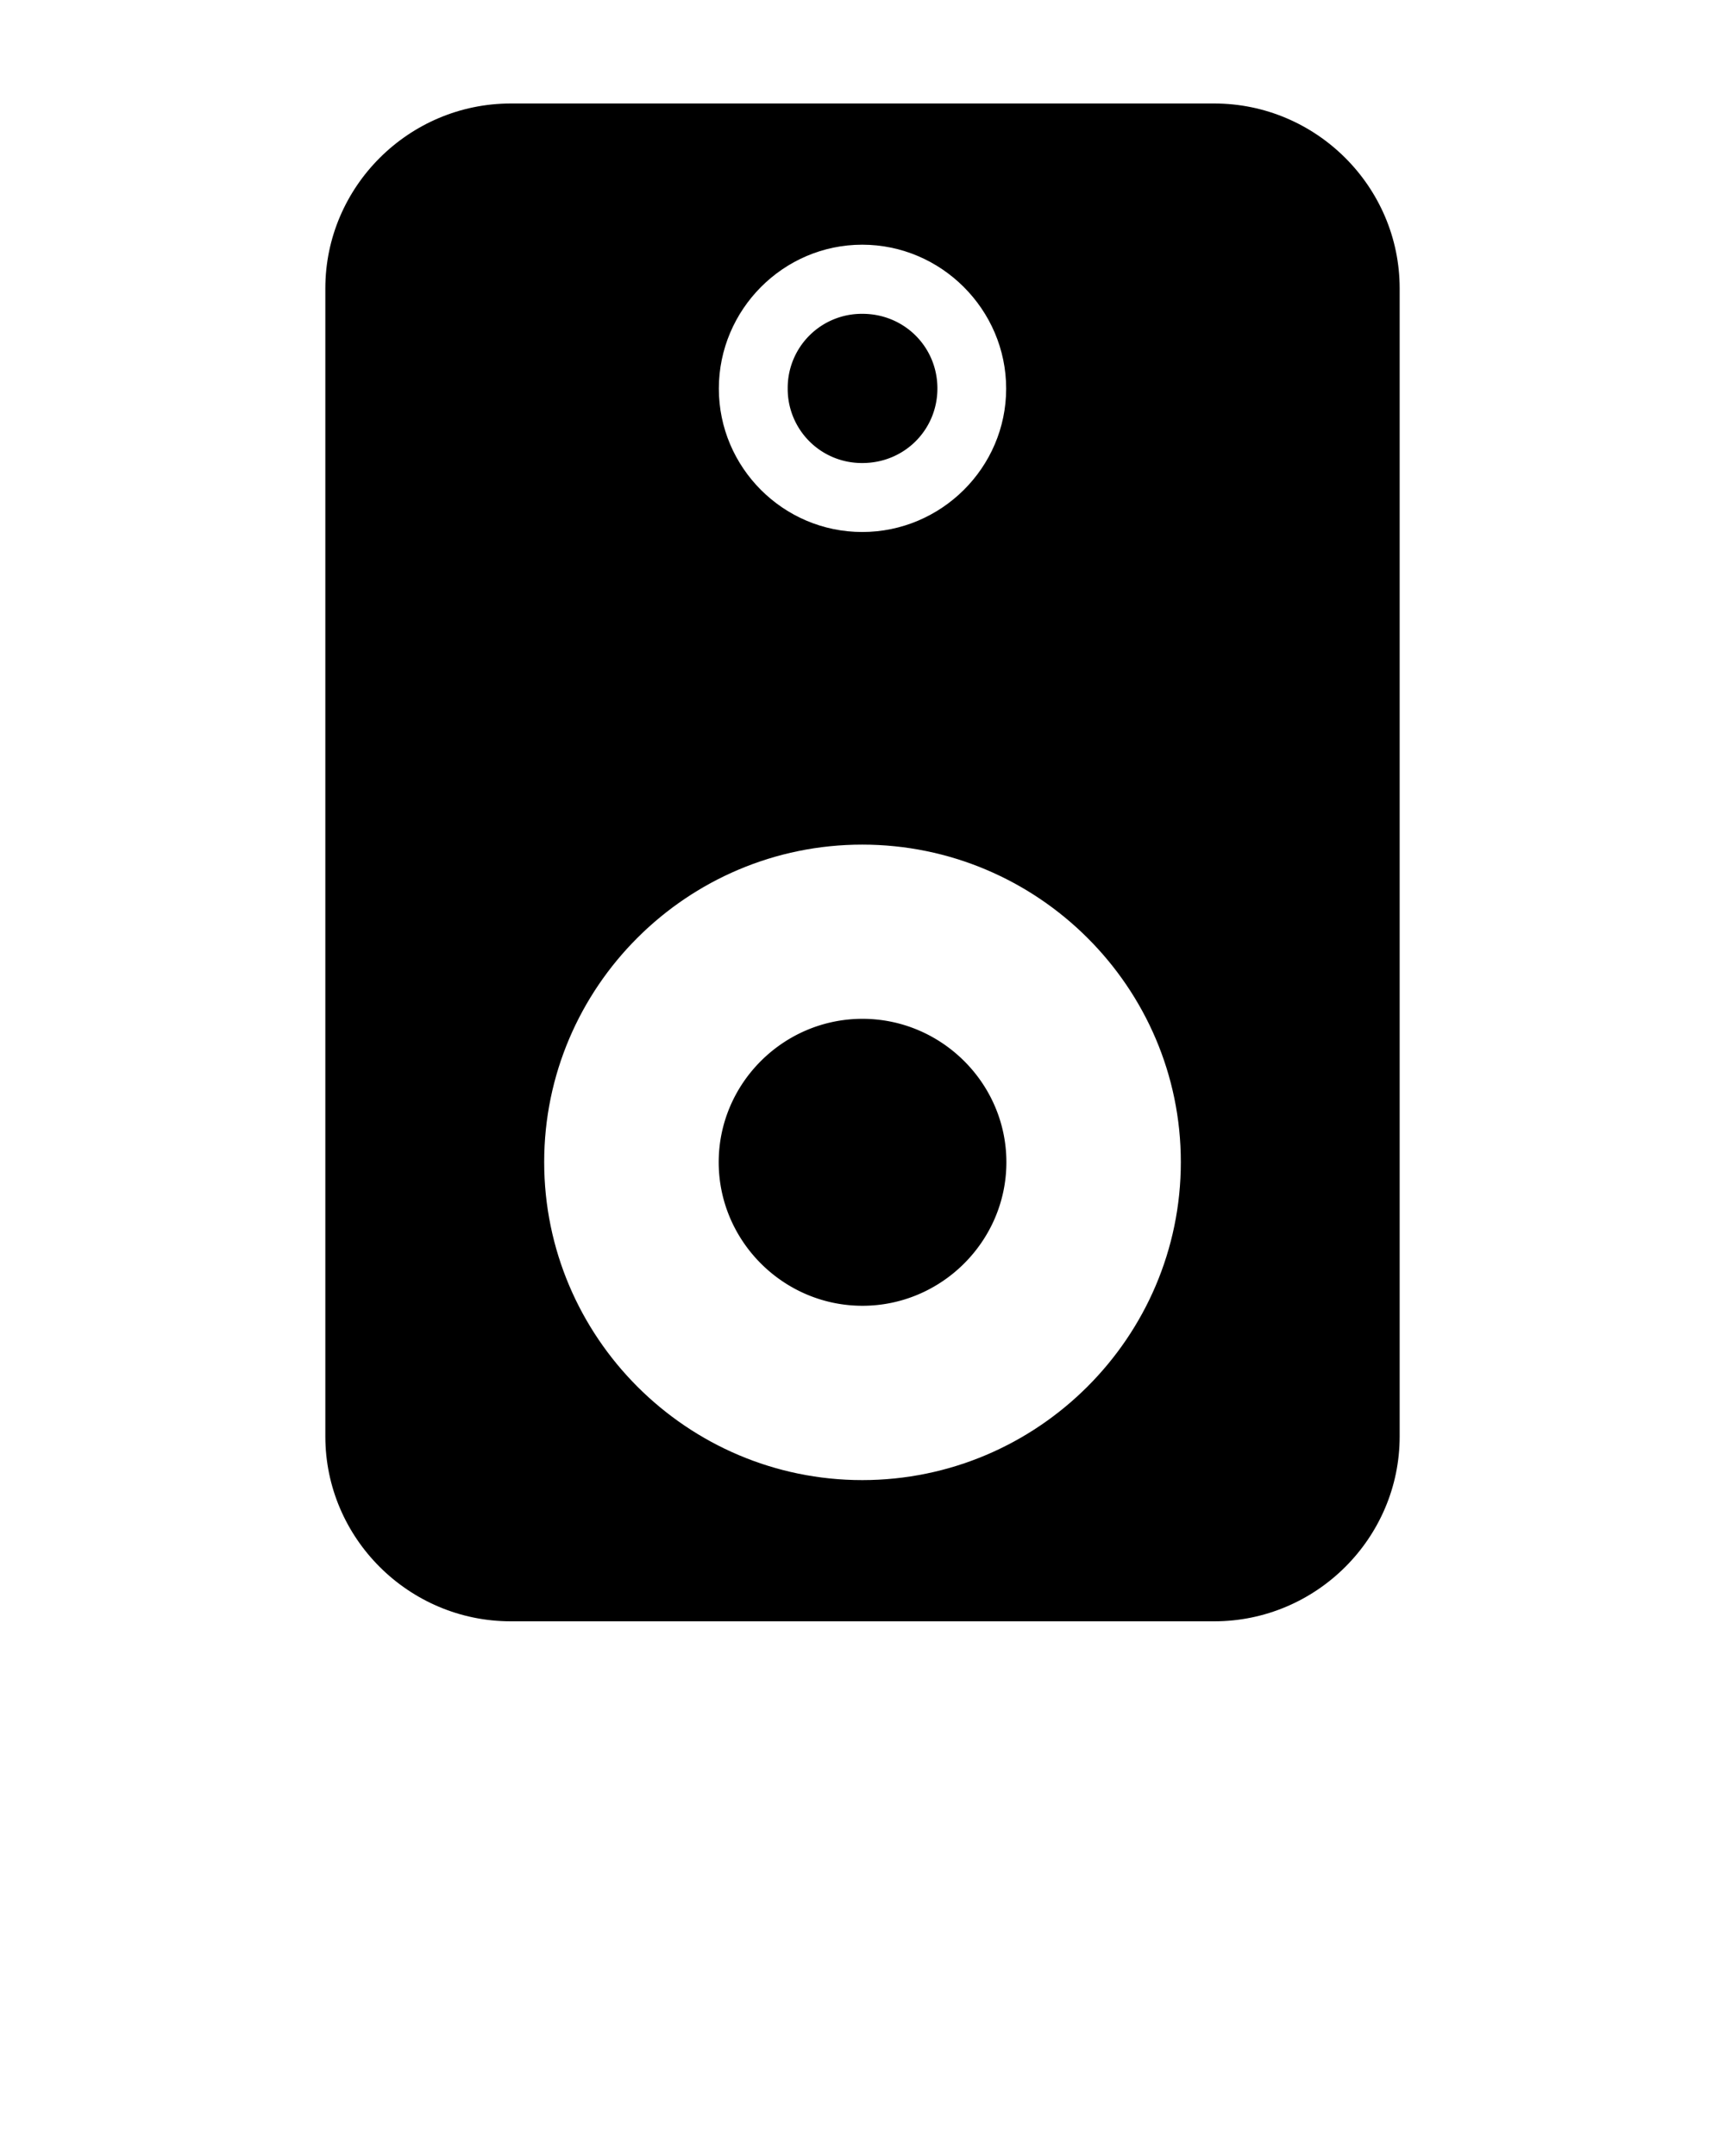
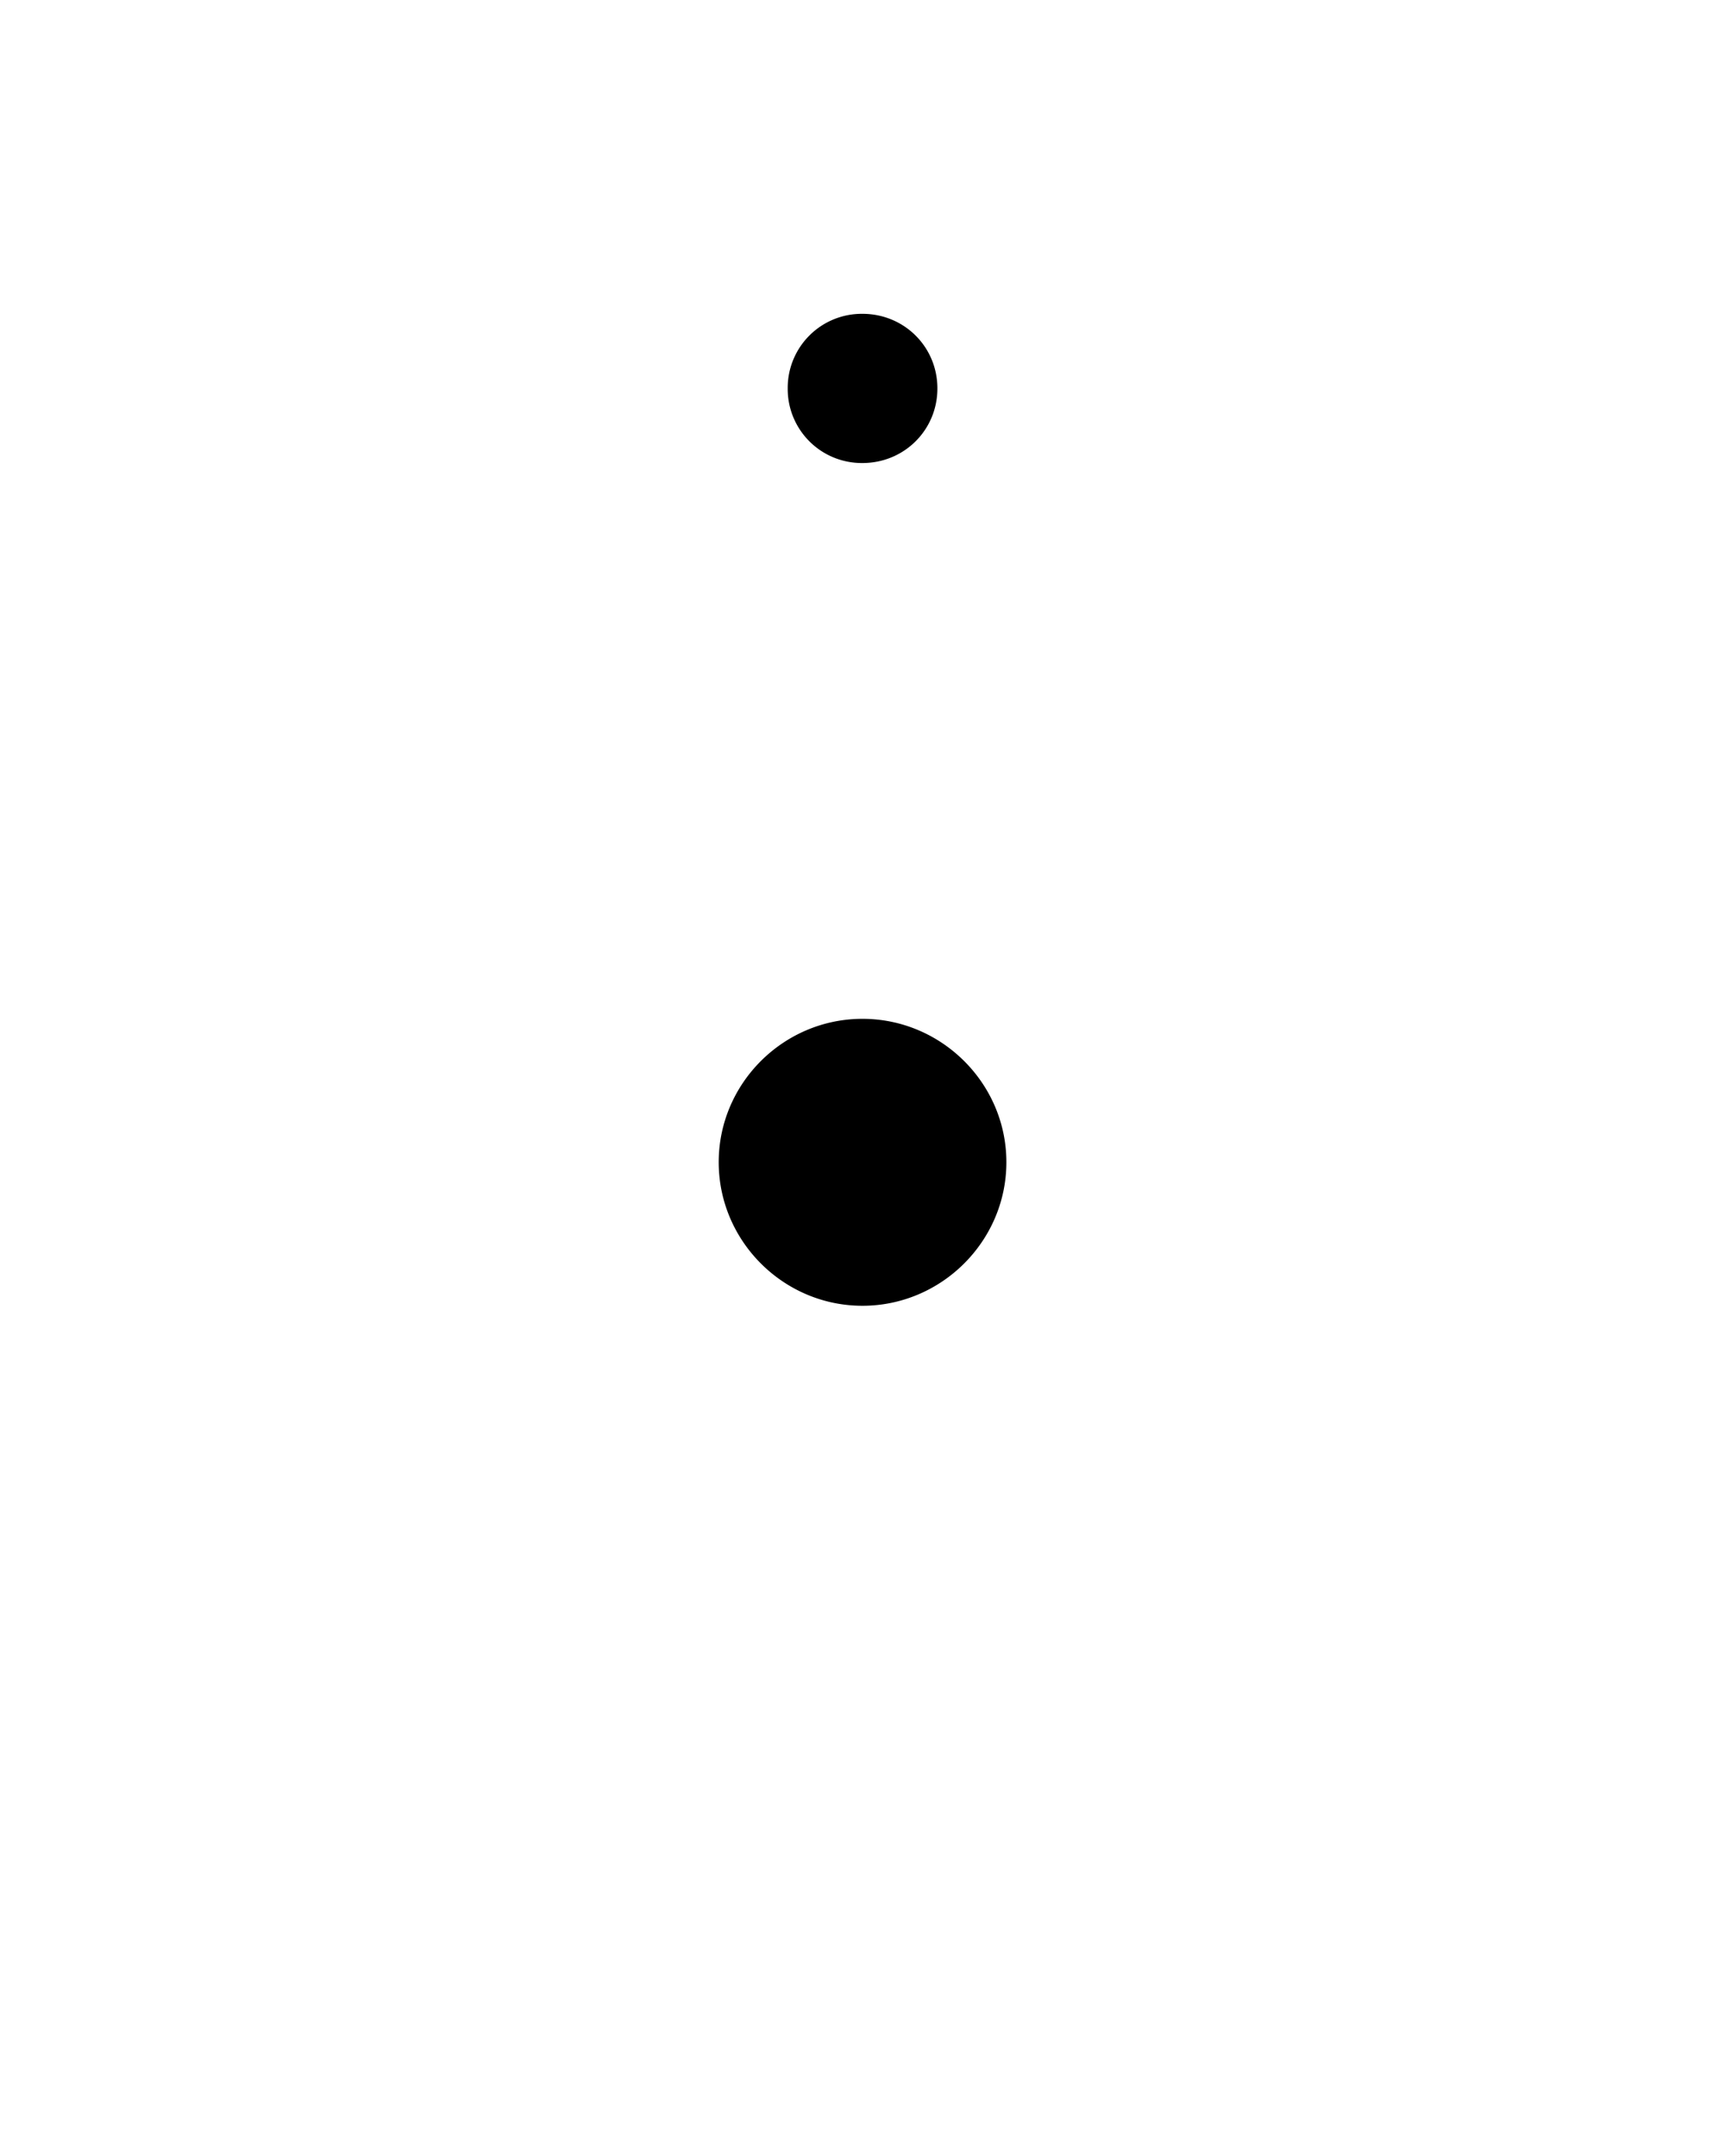
<svg xmlns="http://www.w3.org/2000/svg" viewBox="0 0 100 125">
  <g fill-rule="evenodd" color="#000">
-     <path style="text-indent:0;text-transform:none;block-progression:tb" d="M29.61 6c-5.912 0-10.75 4.825-10.75 10.719V83.28C18.86 89.184 23.7 94 29.61 94h40.78c5.909 0 10.75-4.819 10.75-10.719V16.72C81.14 10.828 76.303 6 70.39 6H29.61zm20.374 8.187c4.581 0 8.344 3.767 8.344 8.344s-3.763 8.313-8.344 8.313c-4.58 0-8.312-3.74-8.312-8.313 0-4.572 3.731-8.344 8.312-8.344zm0 34.782c10.172 0 18.47 8.266 18.47 18.406 0 10.15-8.298 18.438-18.47 18.438-10.16 0-18.437-8.288-18.437-18.438 0-10.14 8.276-18.406 18.437-18.406z" overflow="visible" />
    <path d="M49.997 59.069c-4.577 0-8.333 3.74-8.333 8.313 0 4.572 3.752 8.324 8.333 8.324 4.58 0 8.344-3.747 8.344-8.324s-3.768-8.313-8.344-8.313zM49.997 18.195c2.425 0 4.345 1.918 4.345 4.325s-1.92 4.325-4.345 4.325a4.294 4.294 0 0 1-4.333-4.325 4.294 4.294 0 0 1 4.333-4.325z" style="text-indent:0;text-transform:none;block-progression:tb" overflow="visible" />
  </g>
</svg>